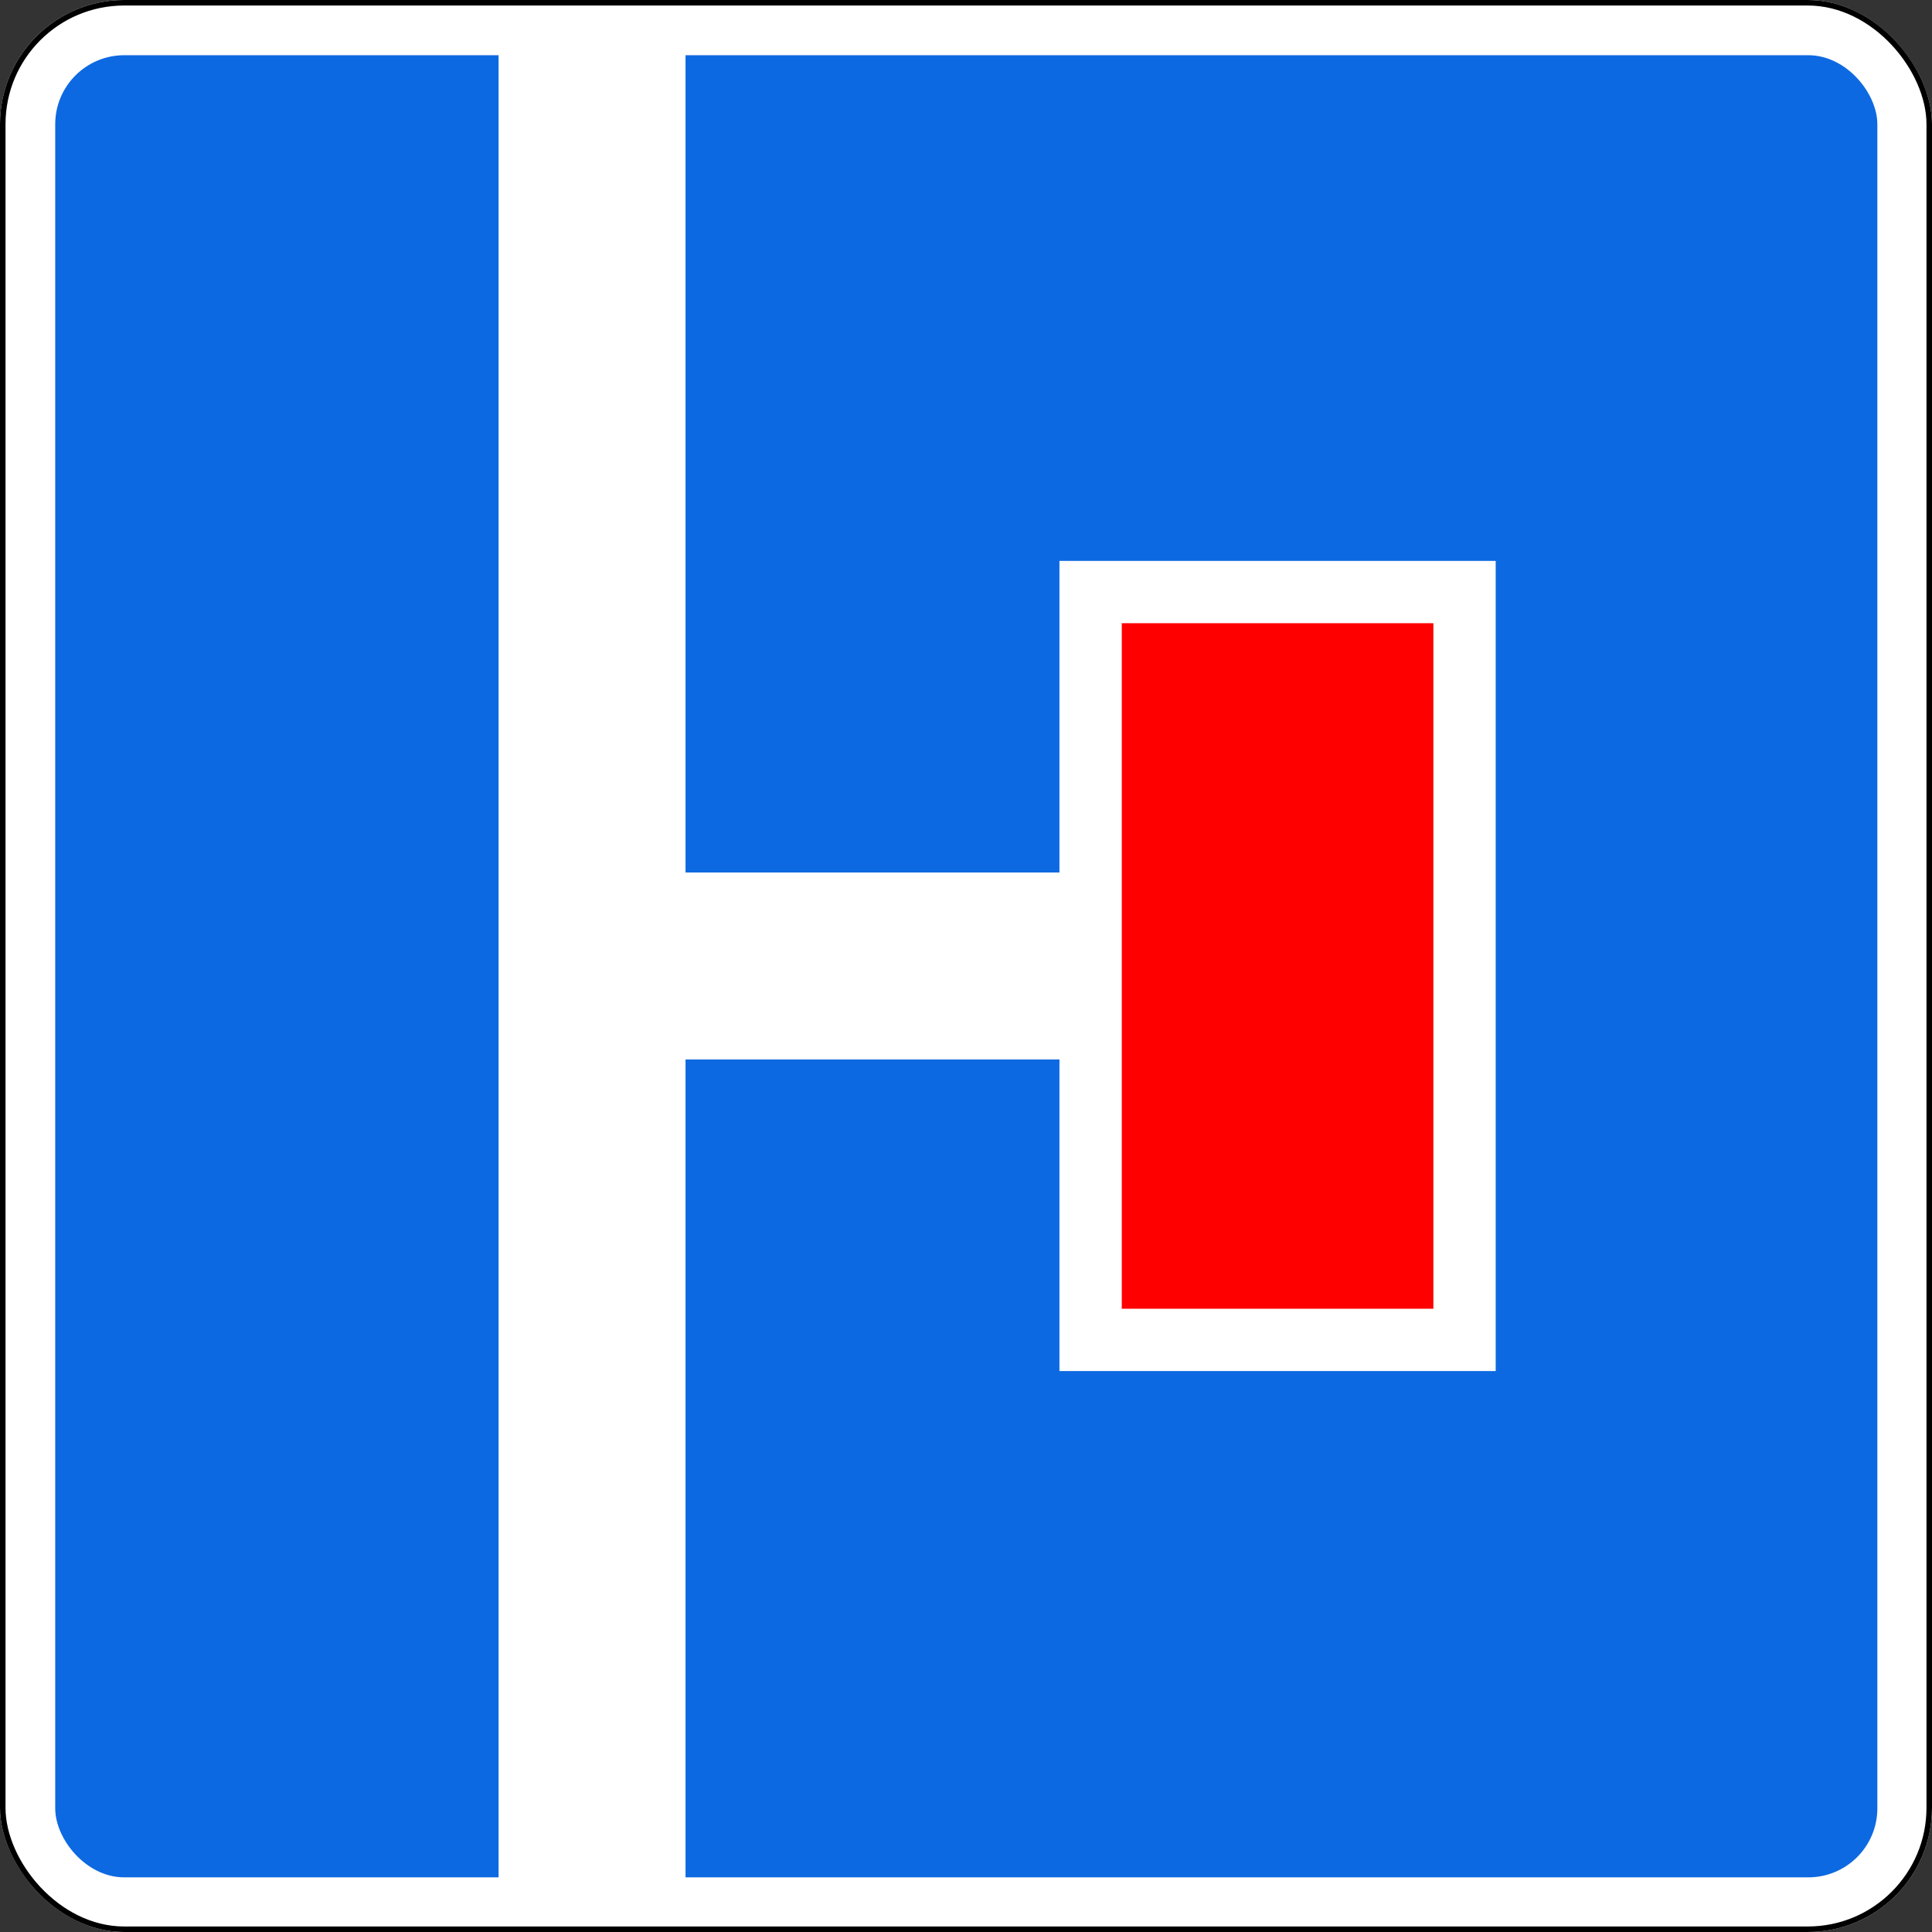
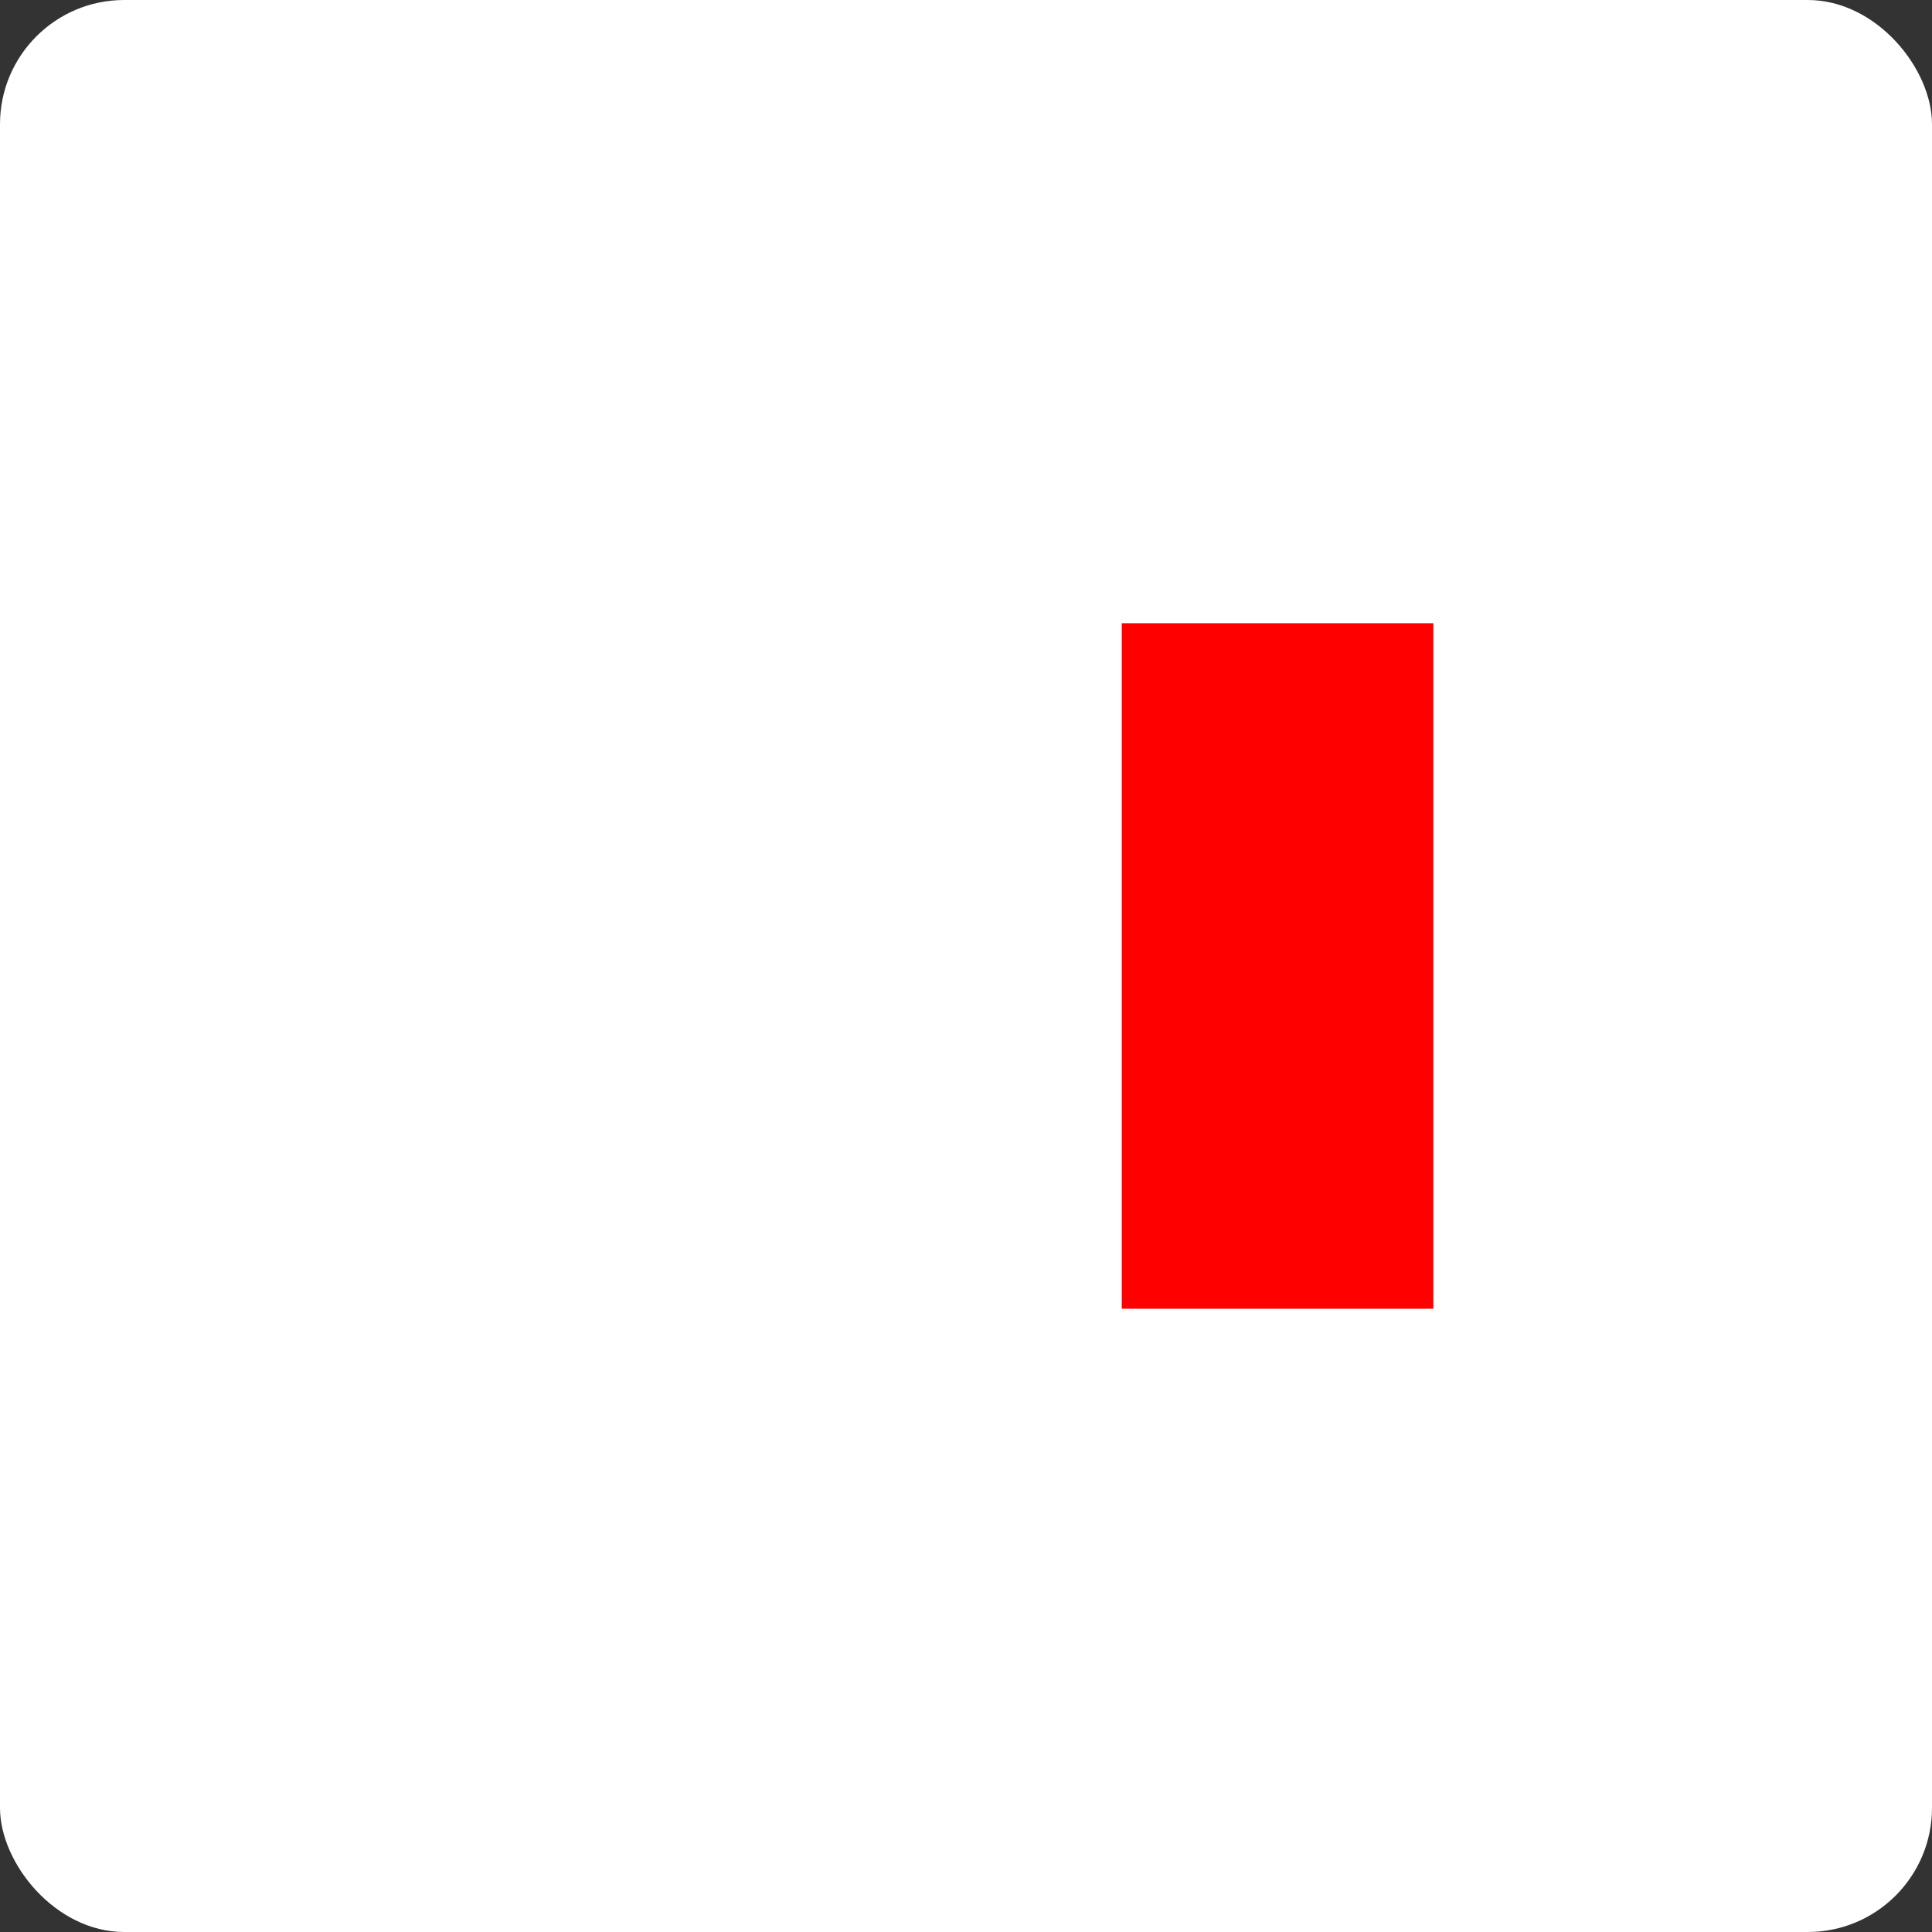
<svg xmlns="http://www.w3.org/2000/svg" width="700" height="700" version="1.1">
  <rect width="100%" height="100%" fill="#333333" stroke="none" />
  <title>6.8.2 Тупик</title>
  <rect style="fill:#ffffff;" x="0" y="0" width="700" height="700" rx="45" ry="45" />
-   <rect style="fill:none;stroke:#000000;stroke-width:2;" x="1" y="1" width="698" height="698" rx="44" ry="44" />
  <clipPath id="clipPath">
-     <rect transform="scale(0.886)" x="20" y="20" width="660" height="660" rx="25" ry="25" />
-   </clipPath>
-   <path style="fill:#0d69e1;" clip-path="url(#clipPath)" transform="scale(1.129)" d="m 0 0 v 620 h 160 v -620 z m 220 0 v 280 h 120 v -100 h 140 v 260 h -140 v -100 h -120 v 280 h 400 v -620 z" />
+     </clipPath>
  <rect style="fill:#ff0000;" transform="scale(1.129)" x="360" y="200" width="100" height="220" />
</svg>